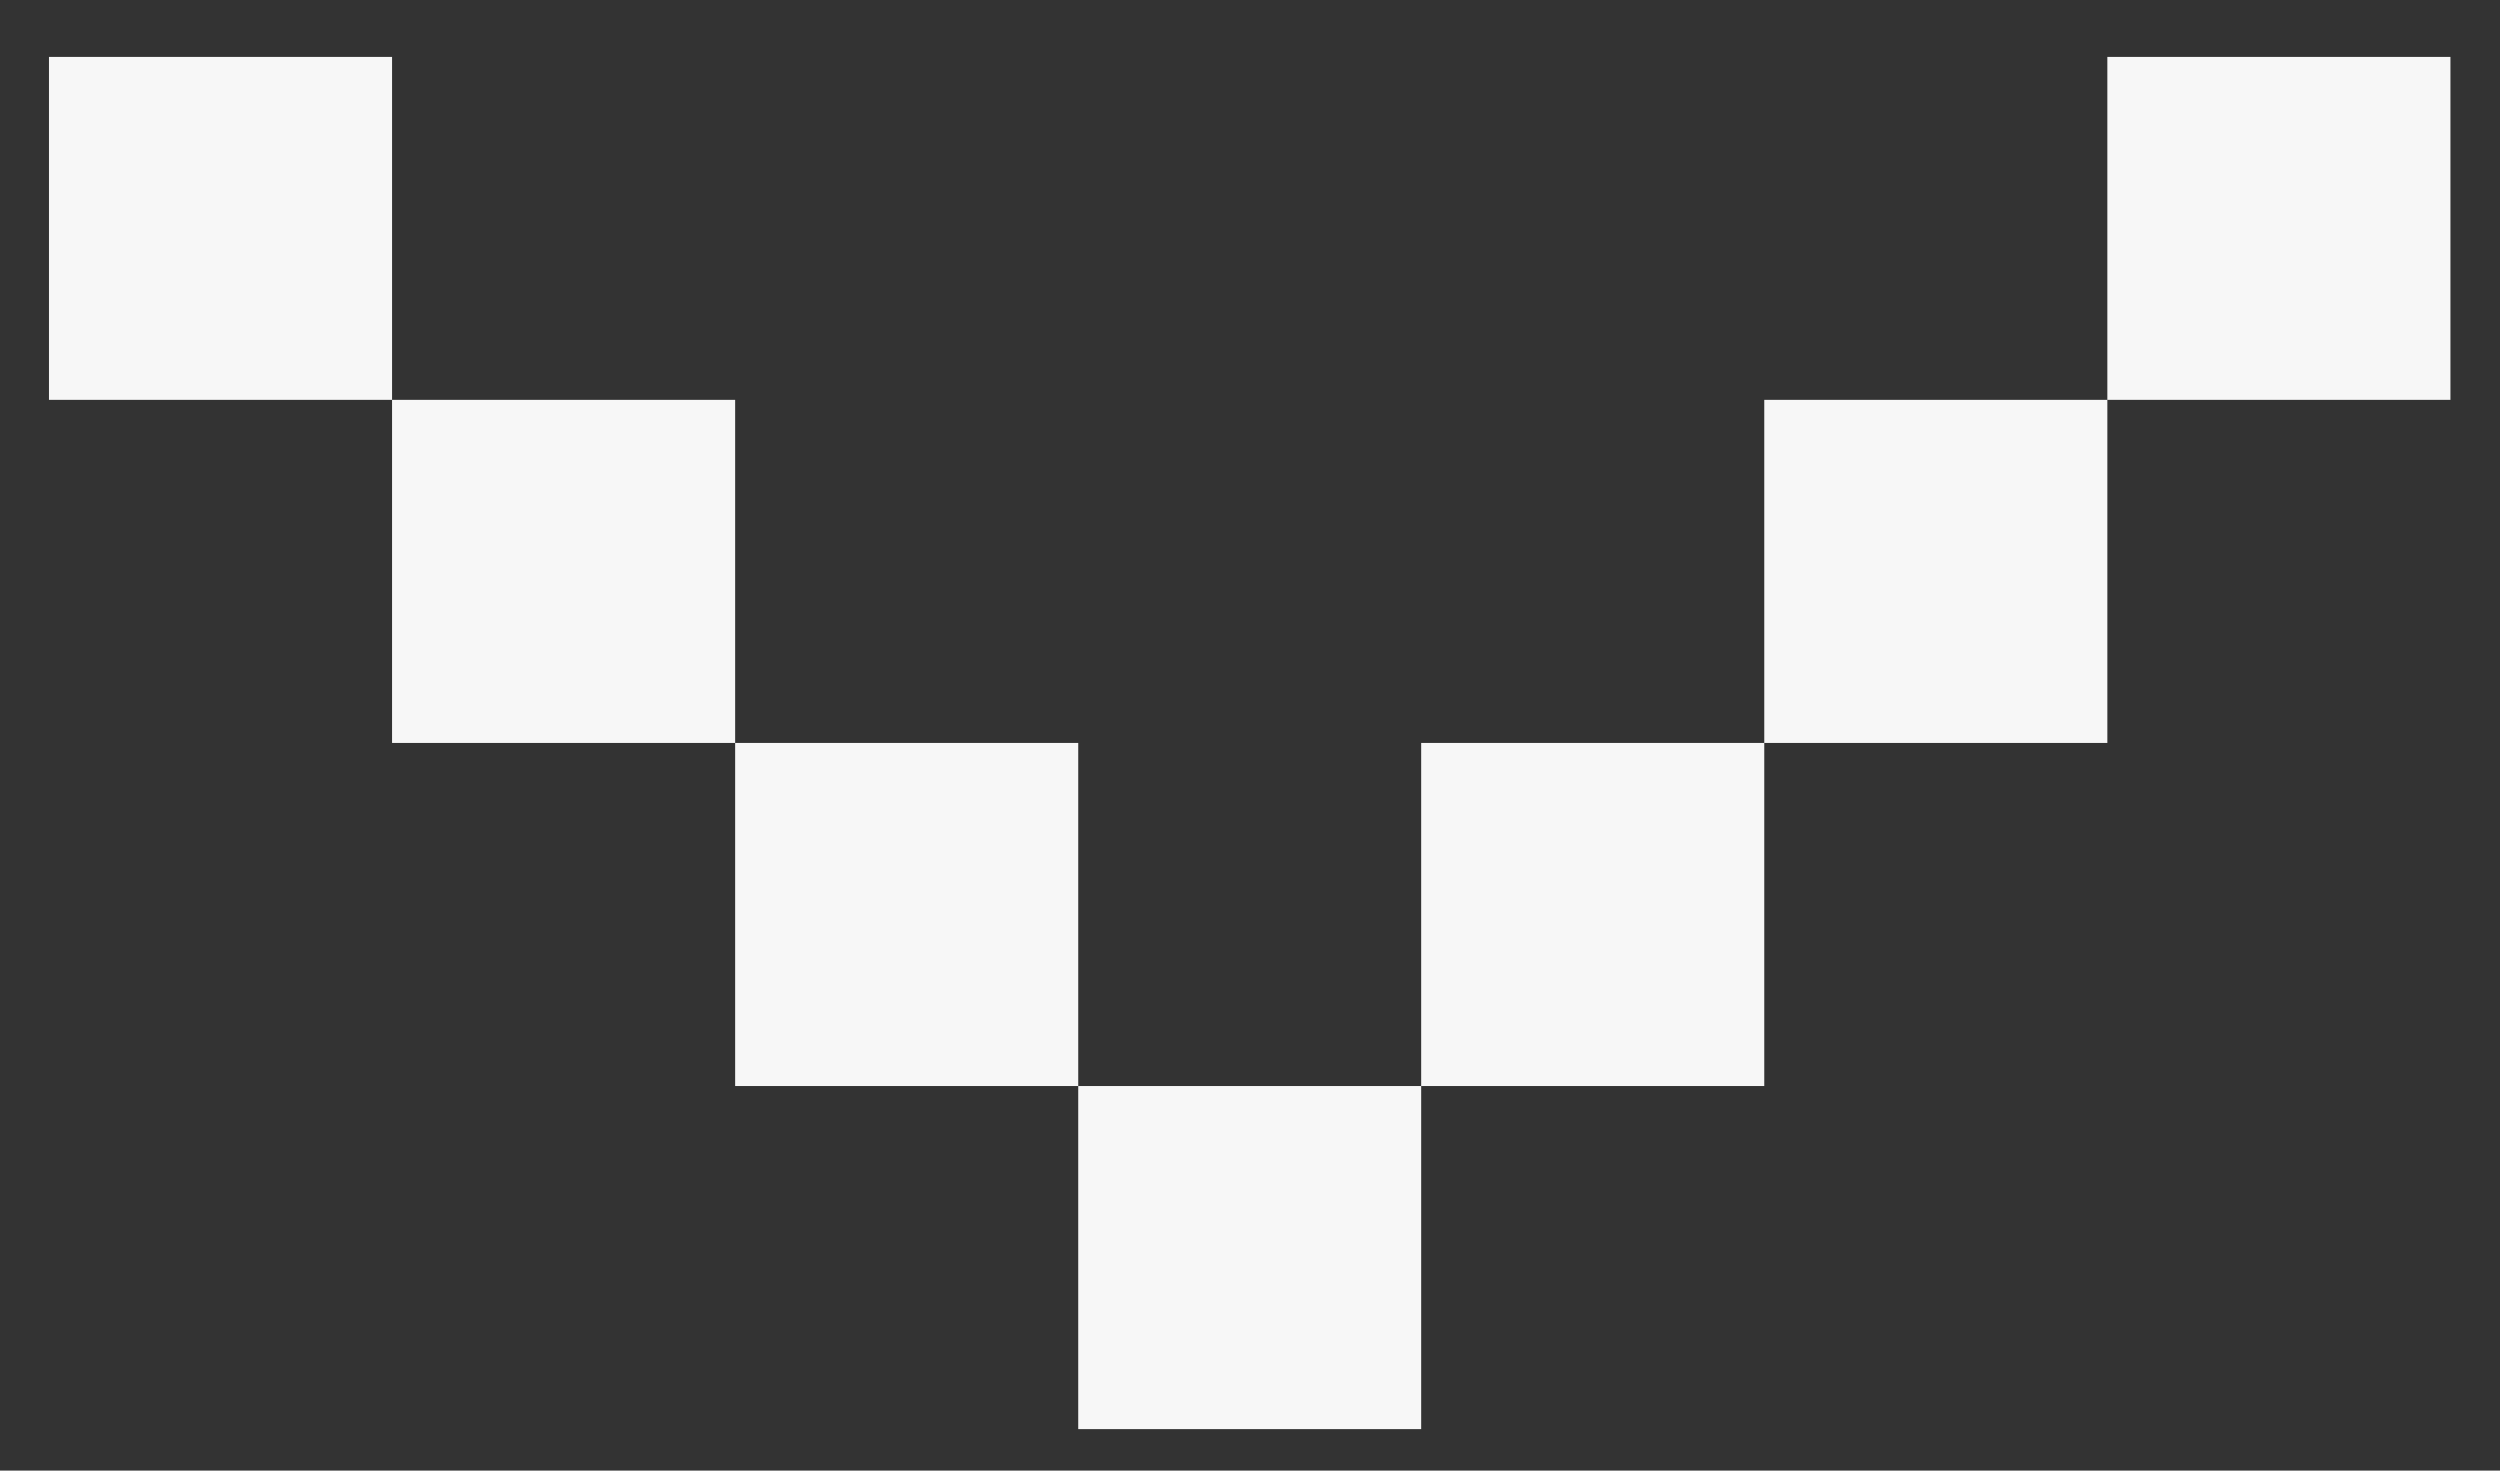
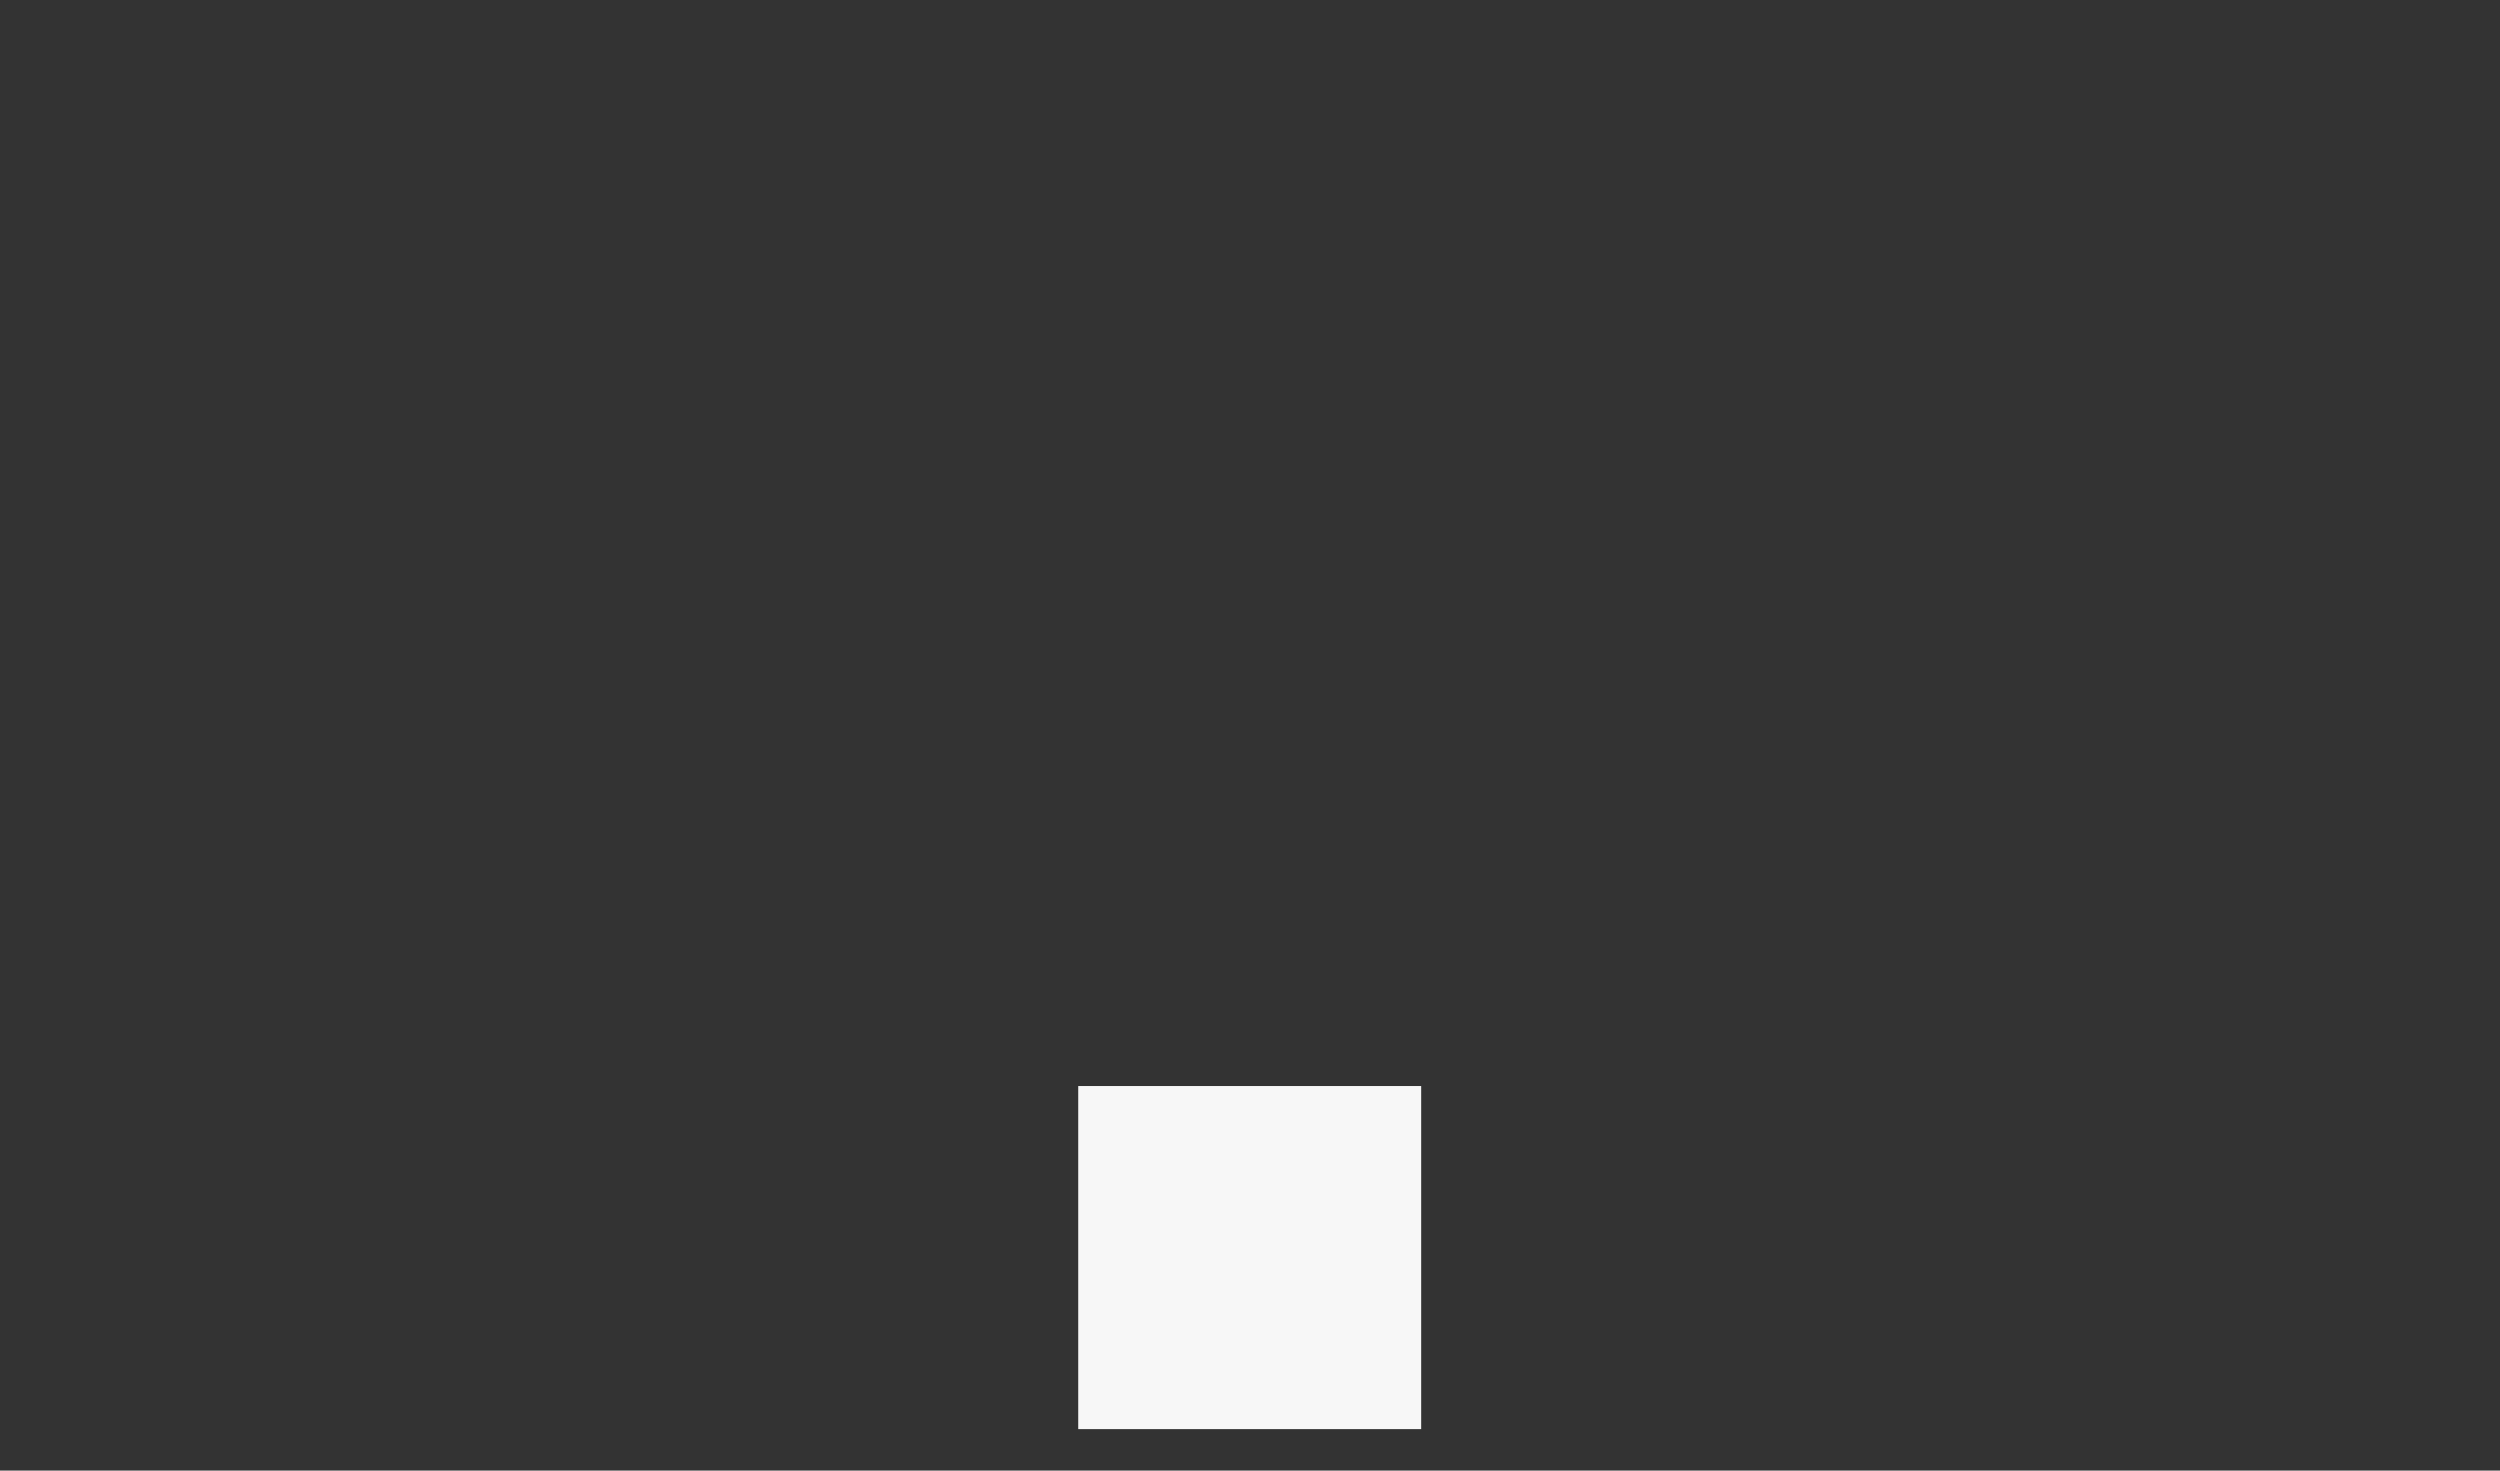
<svg xmlns="http://www.w3.org/2000/svg" width="17" height="10" viewBox="0 0 17 10" fill="none">
  <rect x="0" y="0" width="17" height="10" fill="#333333" stroke="none" />
-   <path d="M2.666 2.719V5.052H4.999V2.719H2.666ZM2.666 2.719V0.387H0.333V2.719H2.666ZM14.33 2.719V5.052H11.997V2.719H14.33ZM14.33 2.719V0.387H16.663V2.719H14.33Z" fill="#F7F7F7" />
-   <path d="M4.999 7.385H7.332V5.052H4.999V7.385Z" fill="#F7F7F7" />
  <path d="M9.664 9.718V7.385H7.332V9.718H9.664Z" fill="#F7F7F7" />
-   <path d="M11.997 7.385V5.052H9.664V7.385H11.997Z" fill="#F7F7F7" />
</svg>